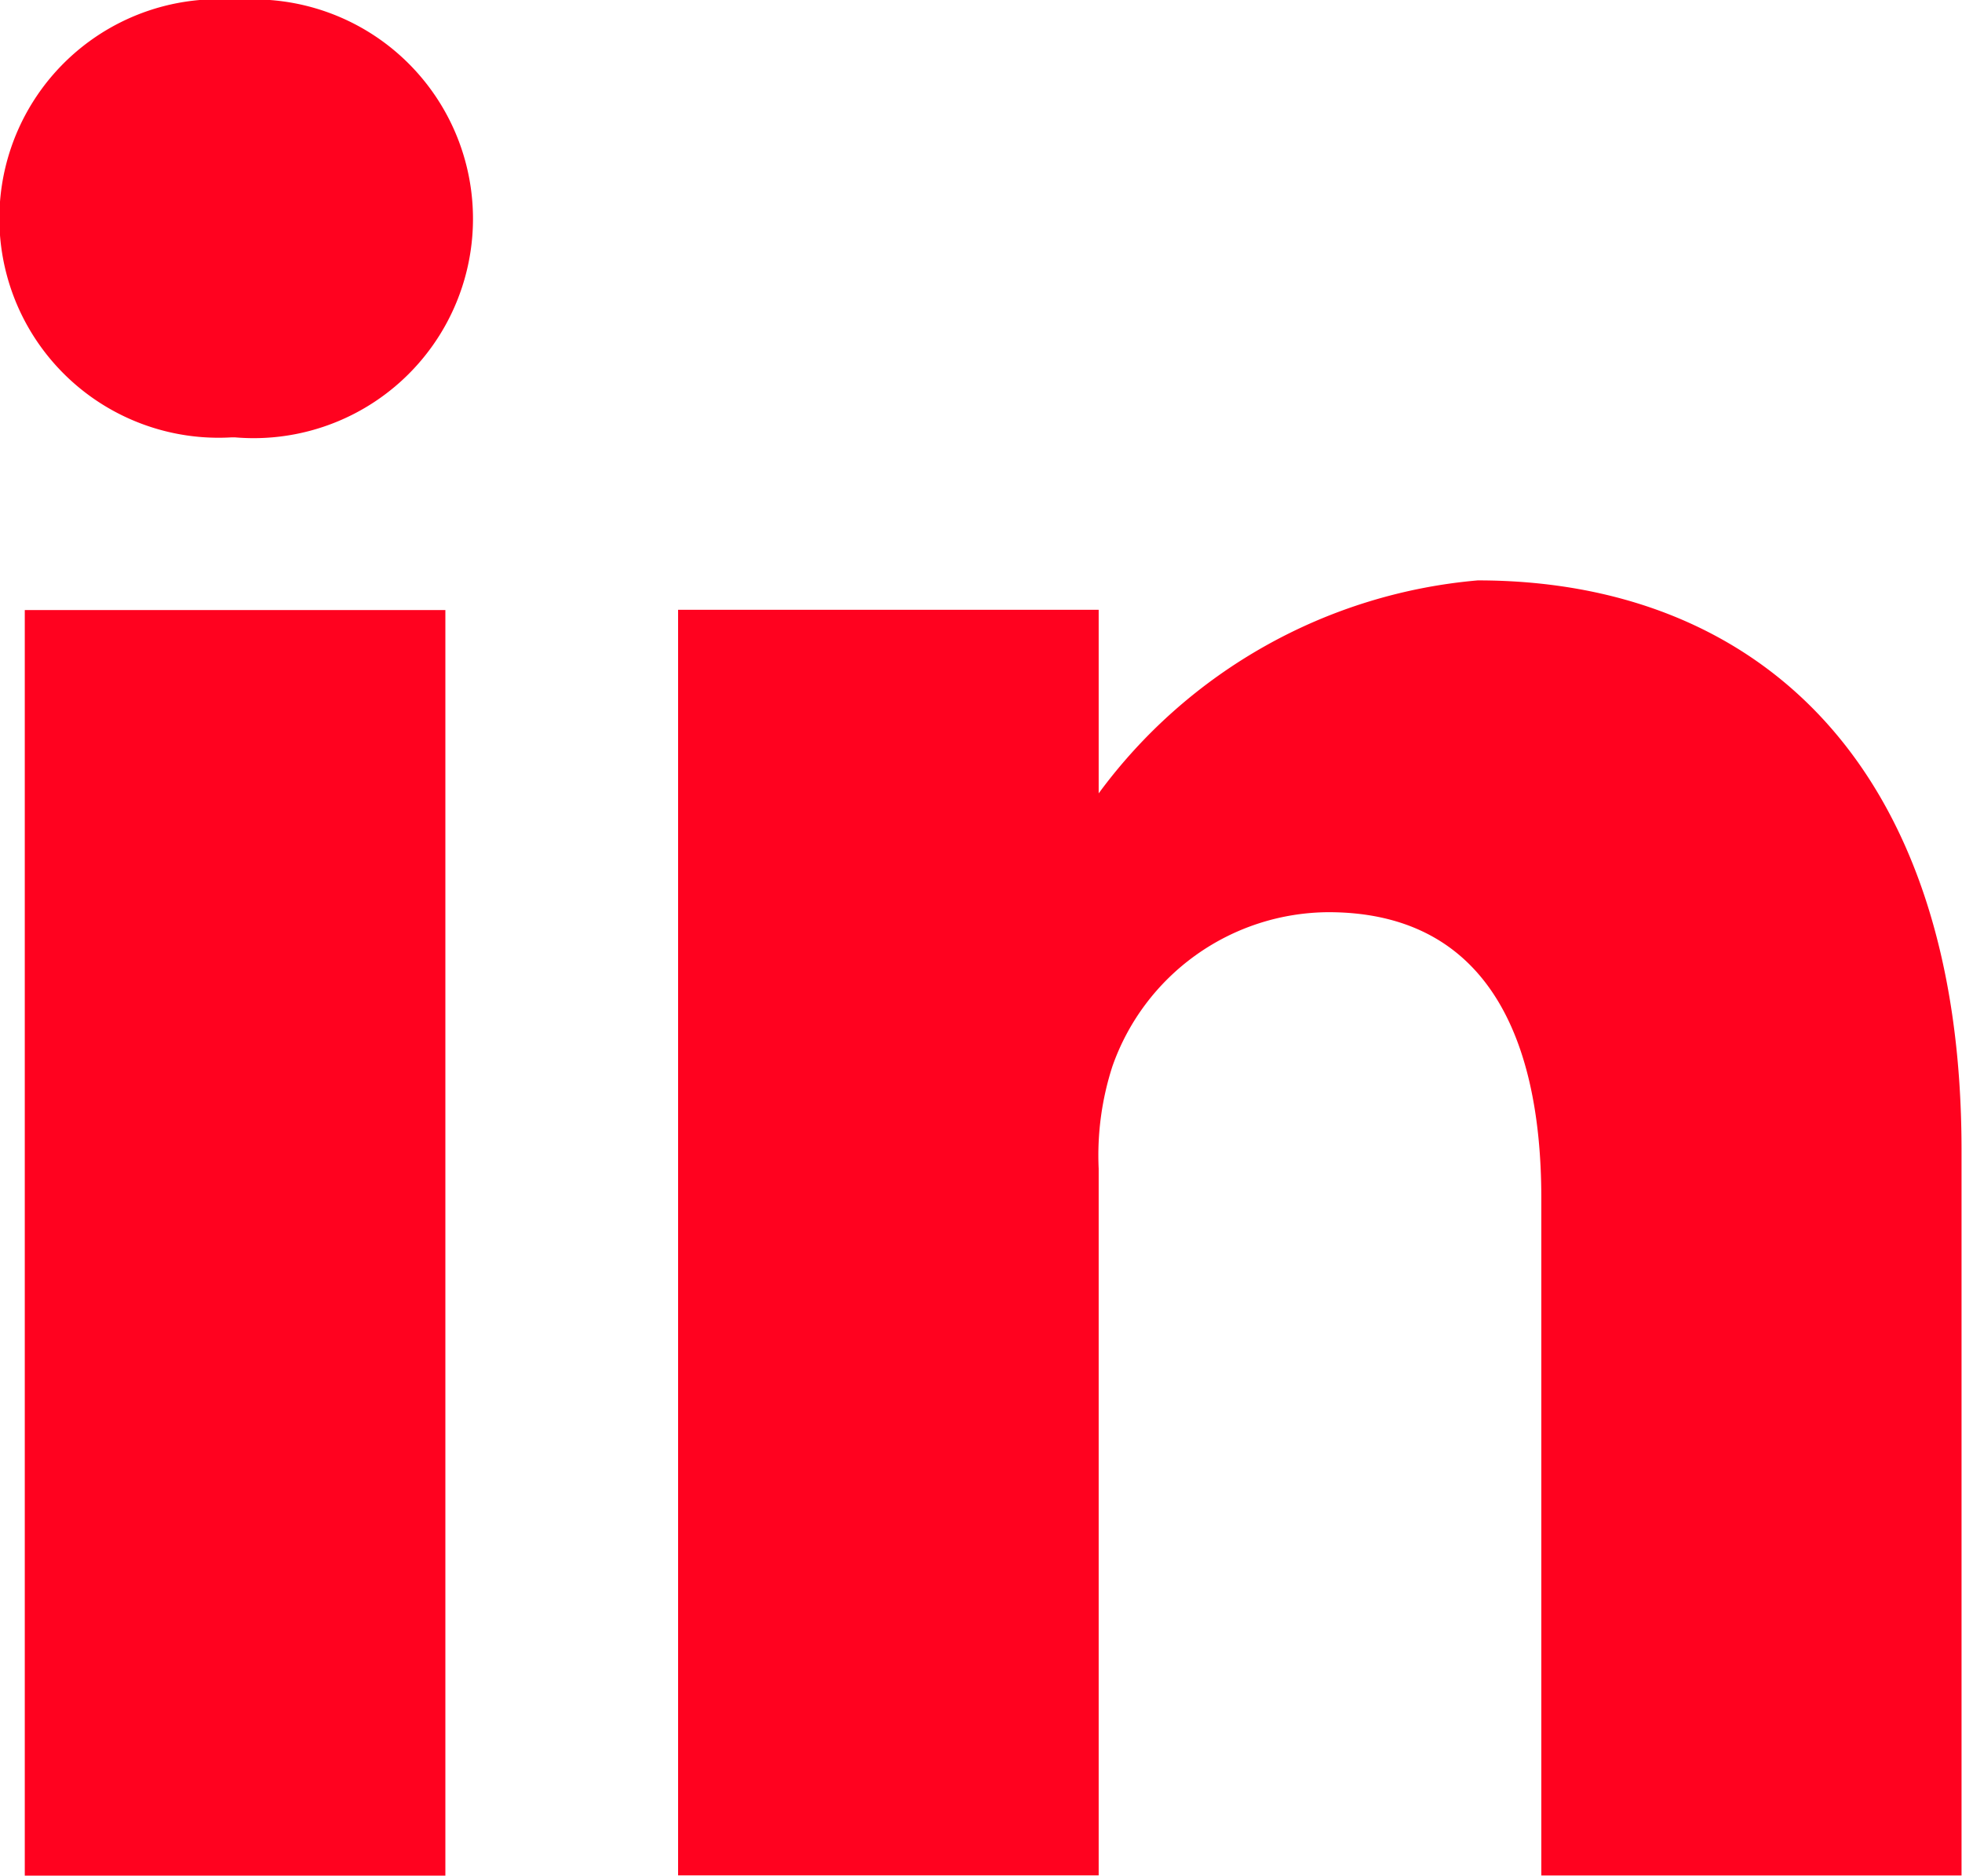
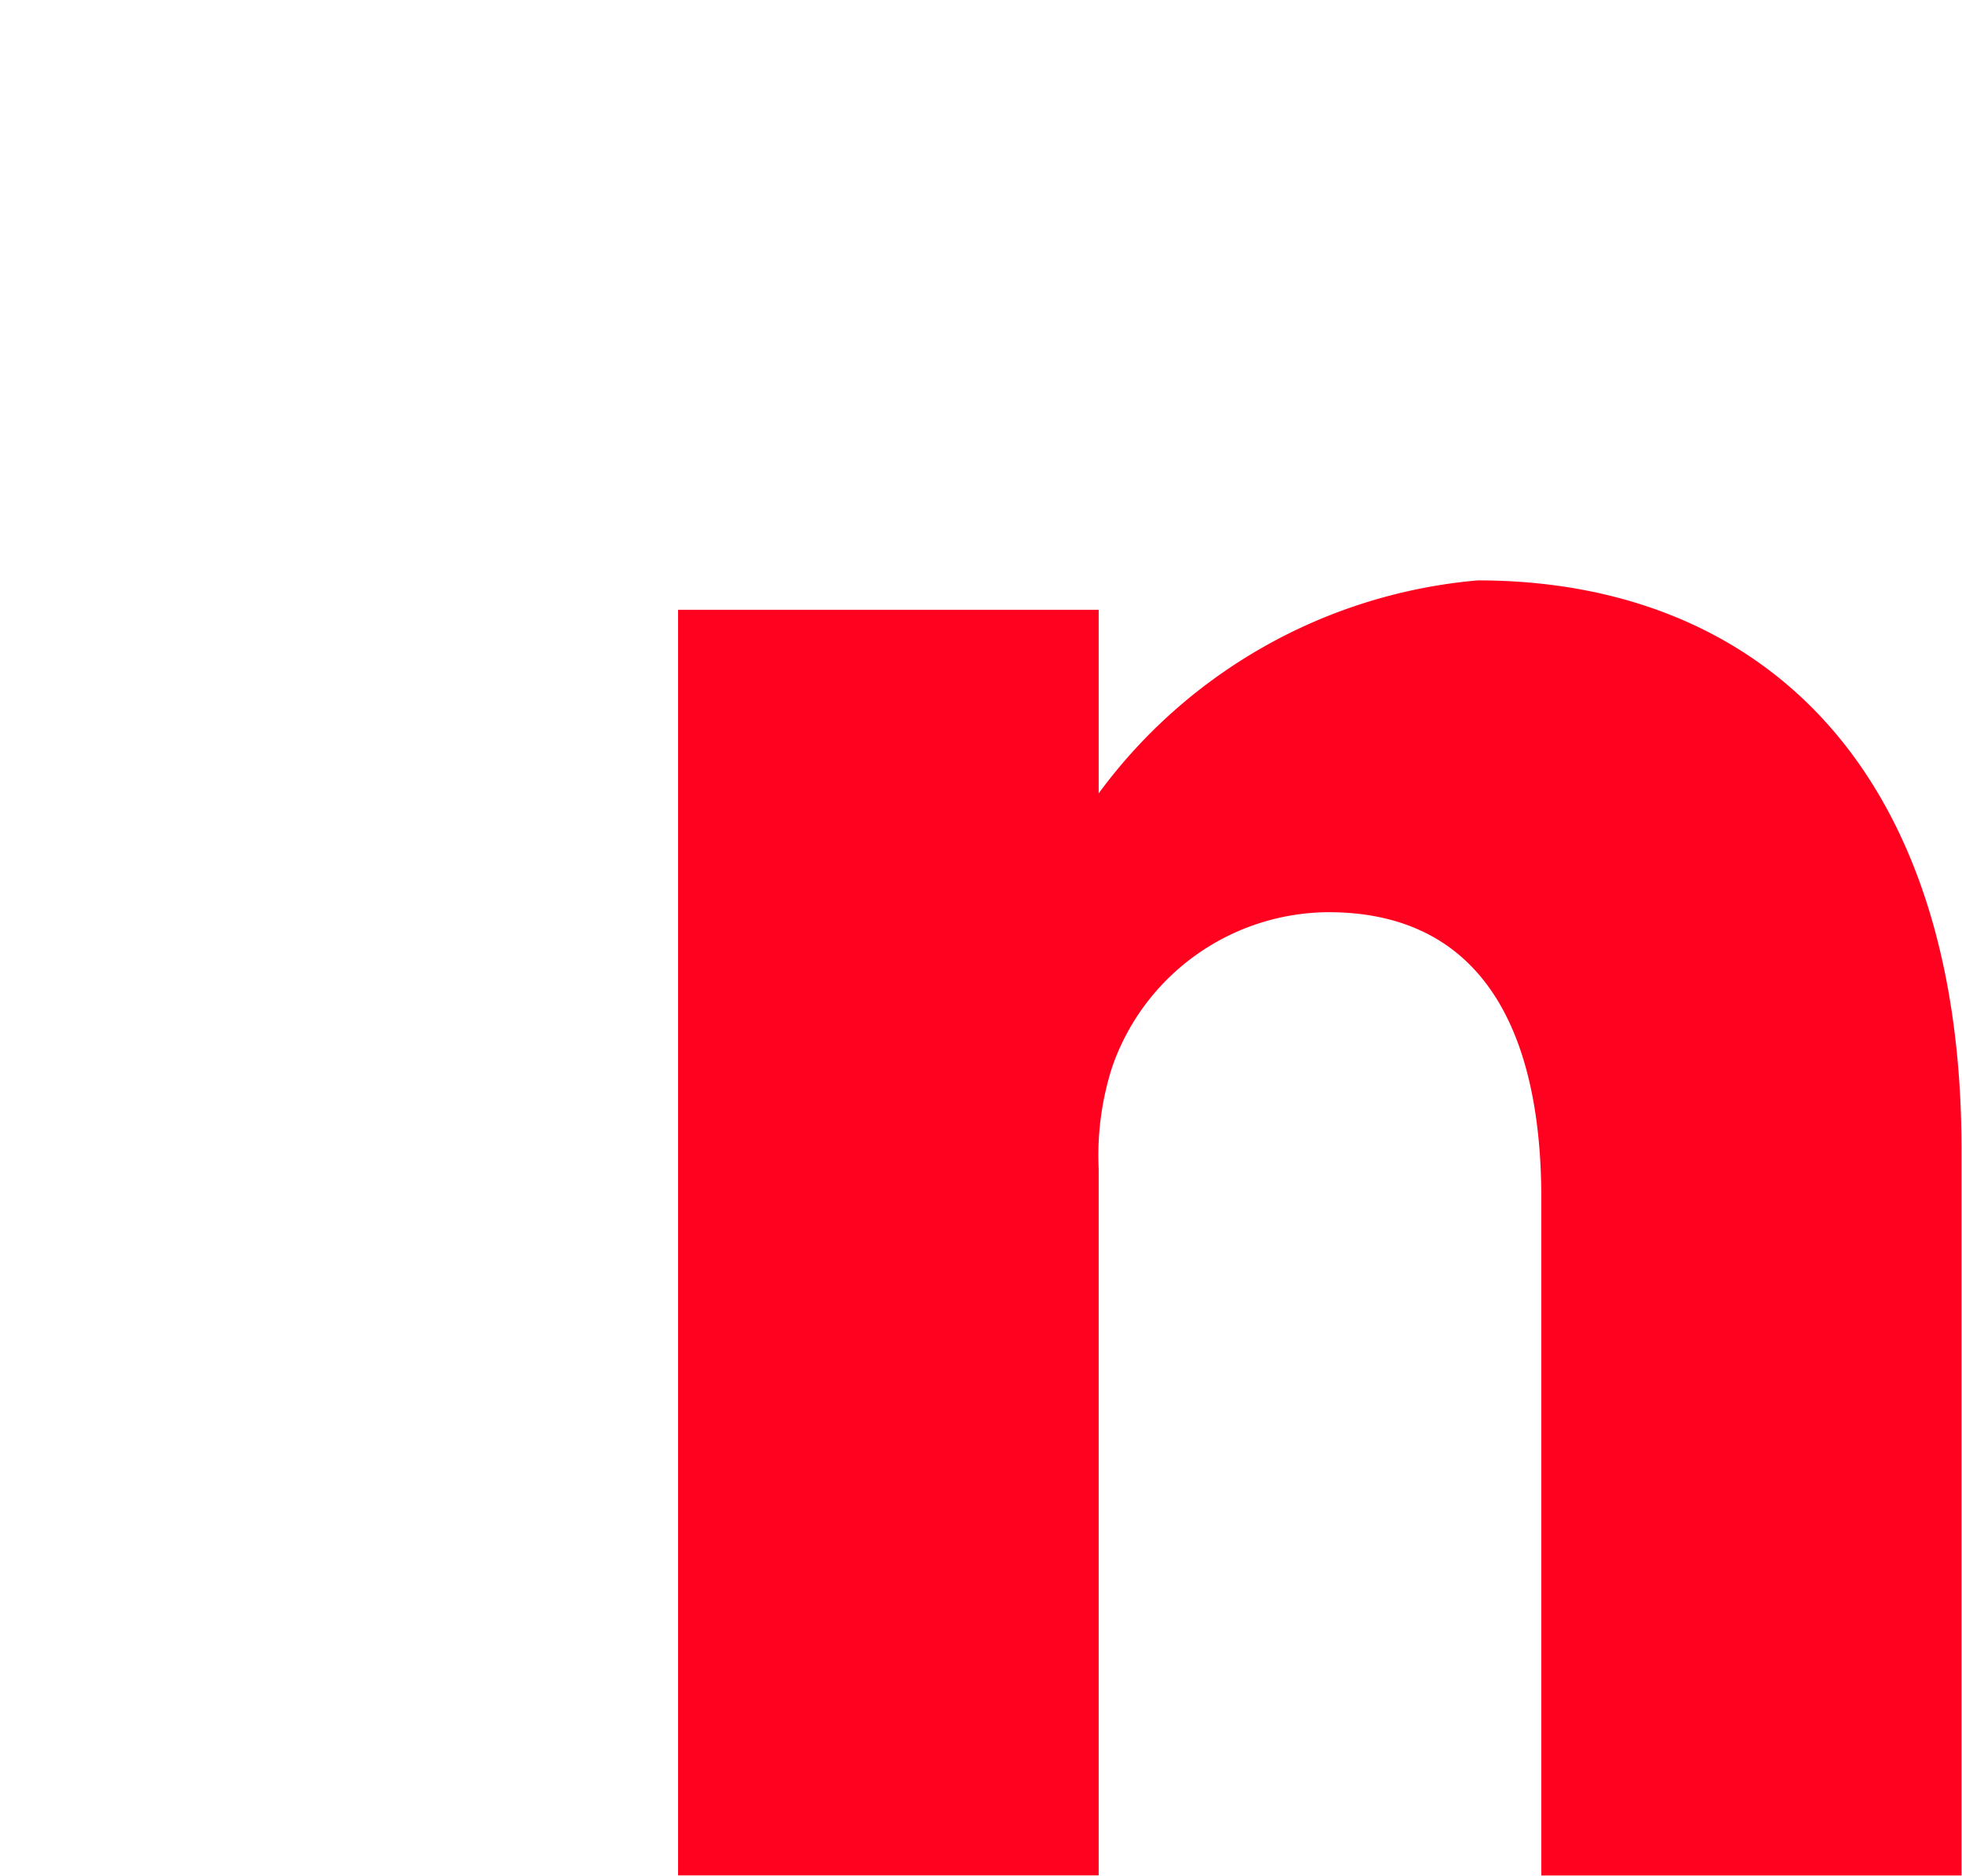
<svg xmlns="http://www.w3.org/2000/svg" width="20.824" height="19.905" viewBox="0 0 20.824 19.905">
  <g id="icon_linkedin" transform="translate(0 0)">
-     <path id="Pfad_85" data-name="Pfad 85" d="M23.5,34.632a2.327,2.327,0,1,0-.059,4.641h.029a2.328,2.328,0,1,0,.03-4.641Z" transform="translate(-20.979 -34.632)" fill="#ff021f" />
-     <path id="Pfad_86" data-name="Pfad 86" d="M29.081,233.418h4.464v13.43H29.081Z" transform="translate(-28.818 -226.944)" fill="#ff021f" />
+     <path id="Pfad_86" data-name="Pfad 86" d="M29.081,233.418h4.464H29.081Z" transform="translate(-28.818 -226.944)" fill="#ff021f" />
    <path id="Pfad_87" data-name="Pfad 87" d="M250.465,223.74A5.593,5.593,0,0,0,246.442,226v-1.948h-4.464v13.43h4.464v-7.5a3.059,3.059,0,0,1,.147-1.089,2.444,2.444,0,0,1,2.29-1.632c1.615,0,2.261,1.232,2.261,3.037v7.185H255.6v-7.7C255.6,225.66,253.4,223.74,250.465,223.74Z" transform="translate(-234.781 -217.581)" fill="#ff021f" />
  </g>
</svg>